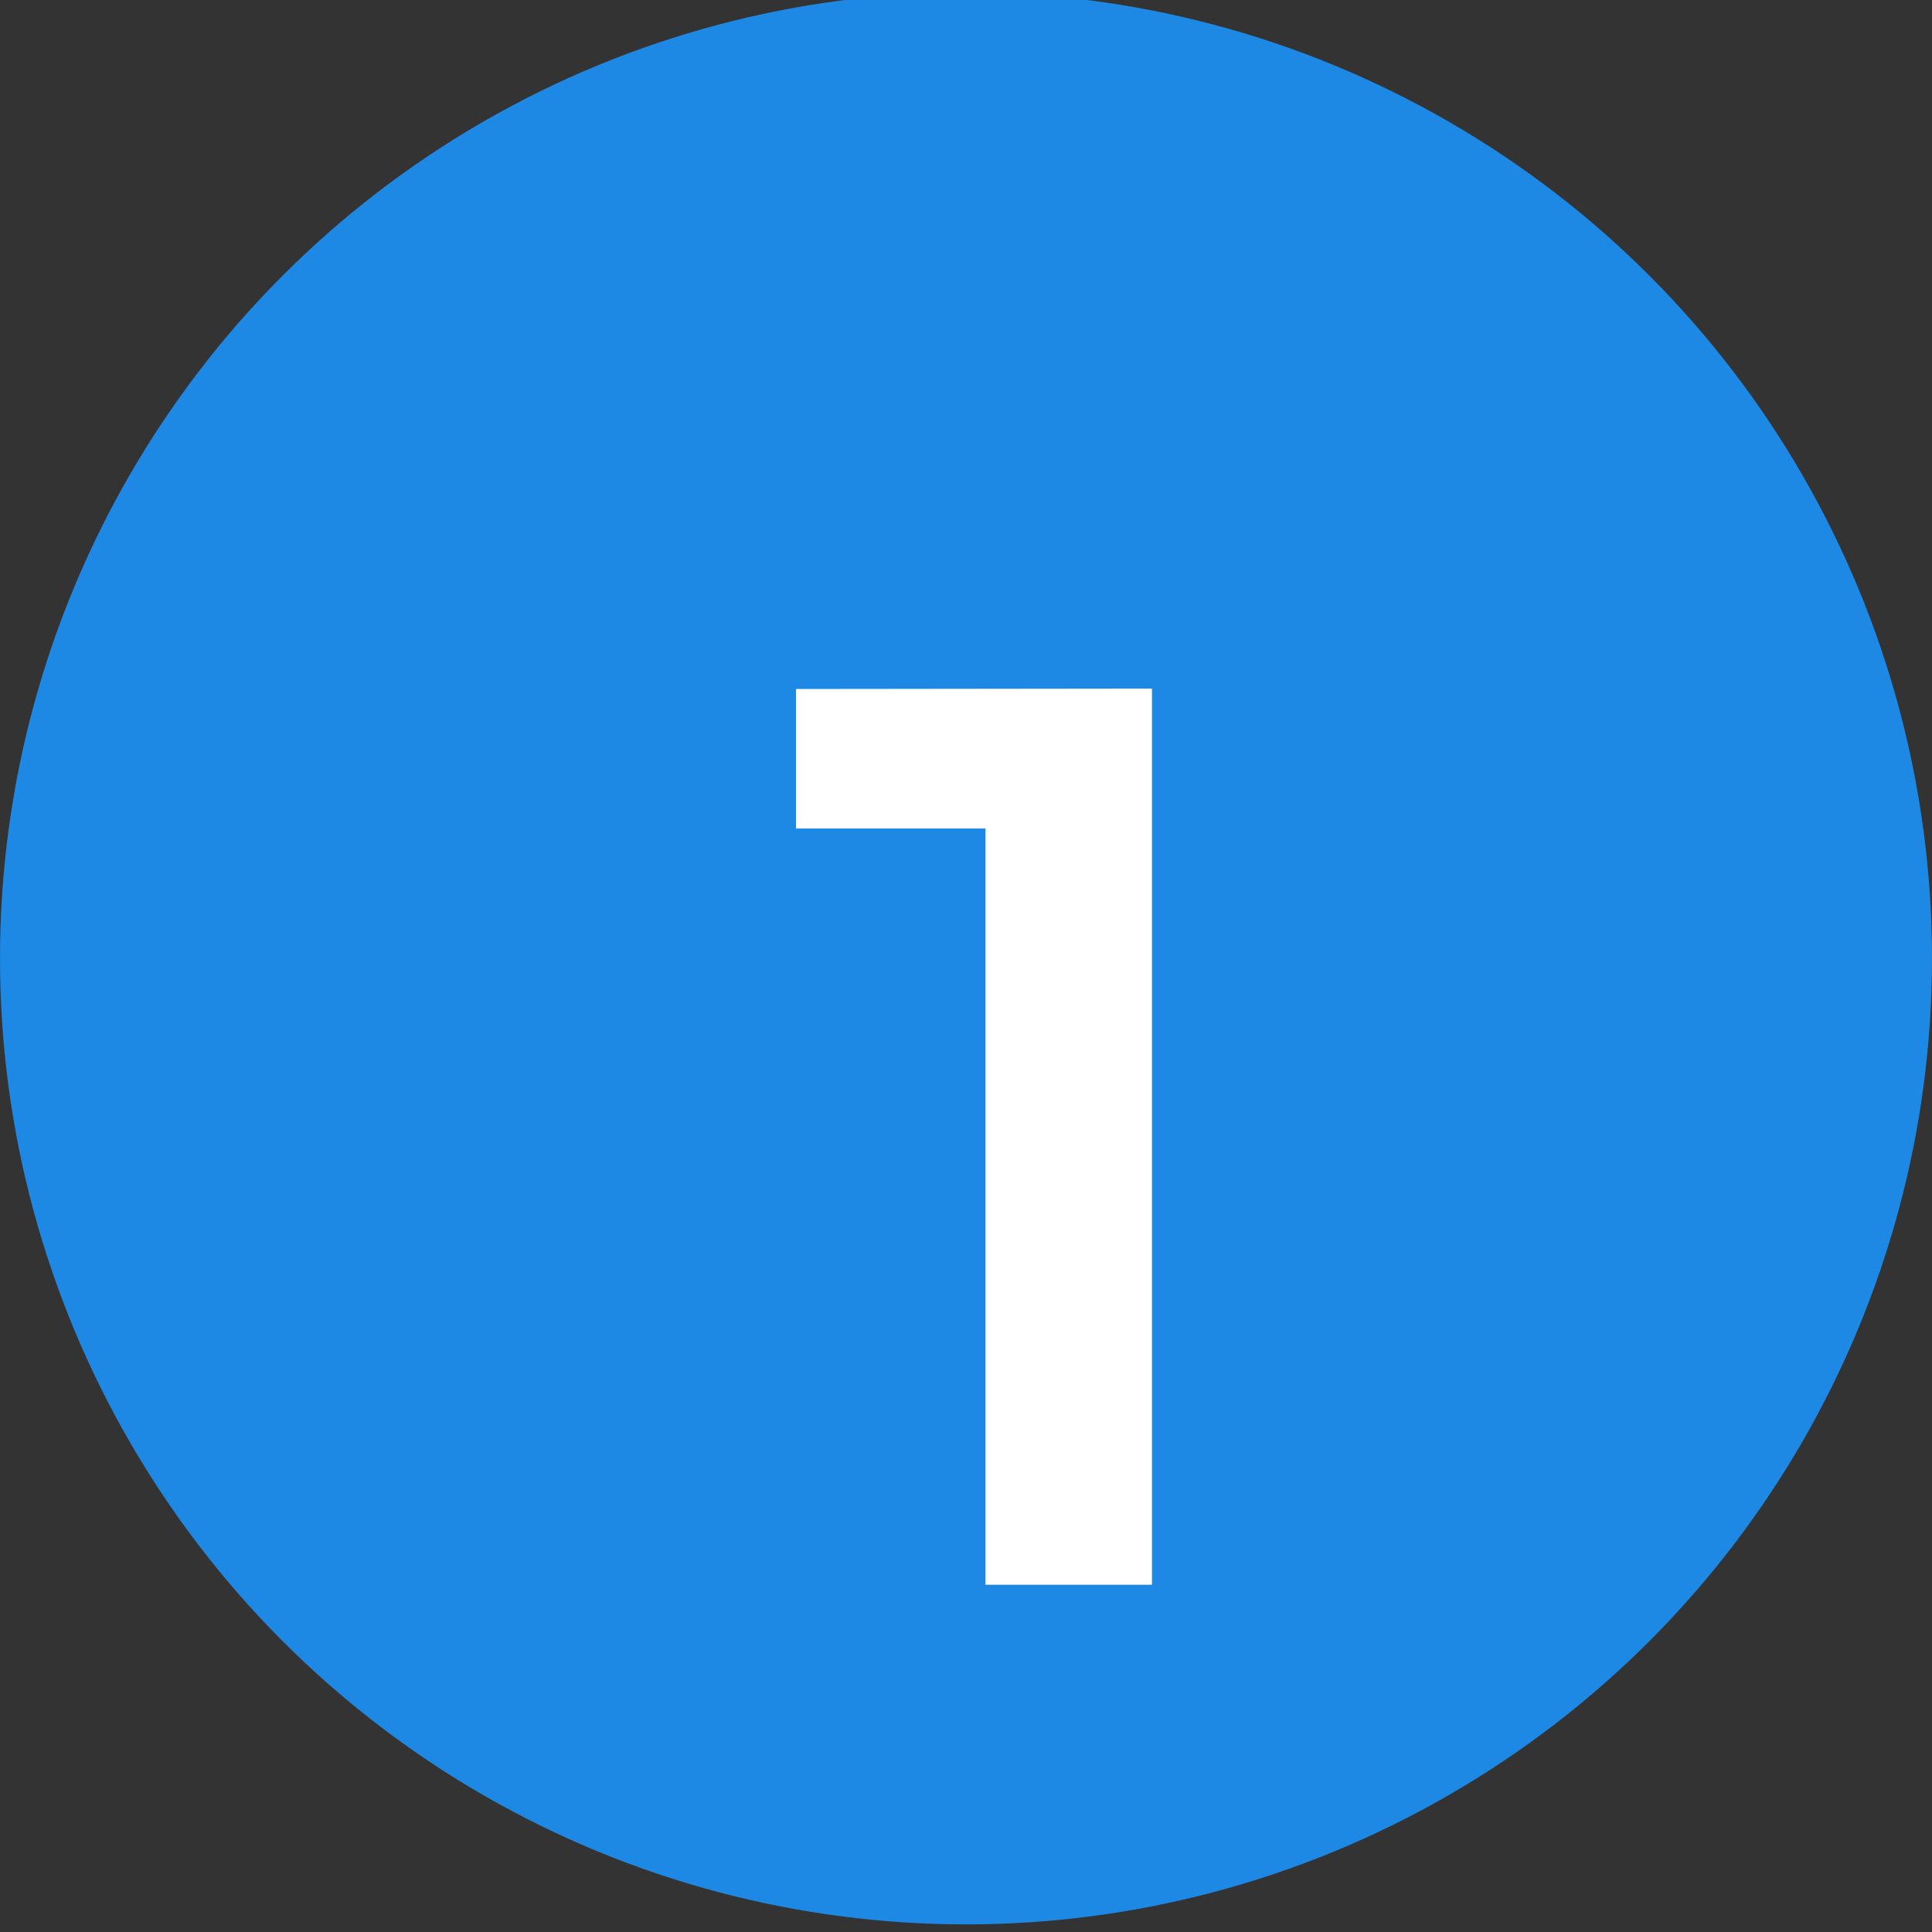
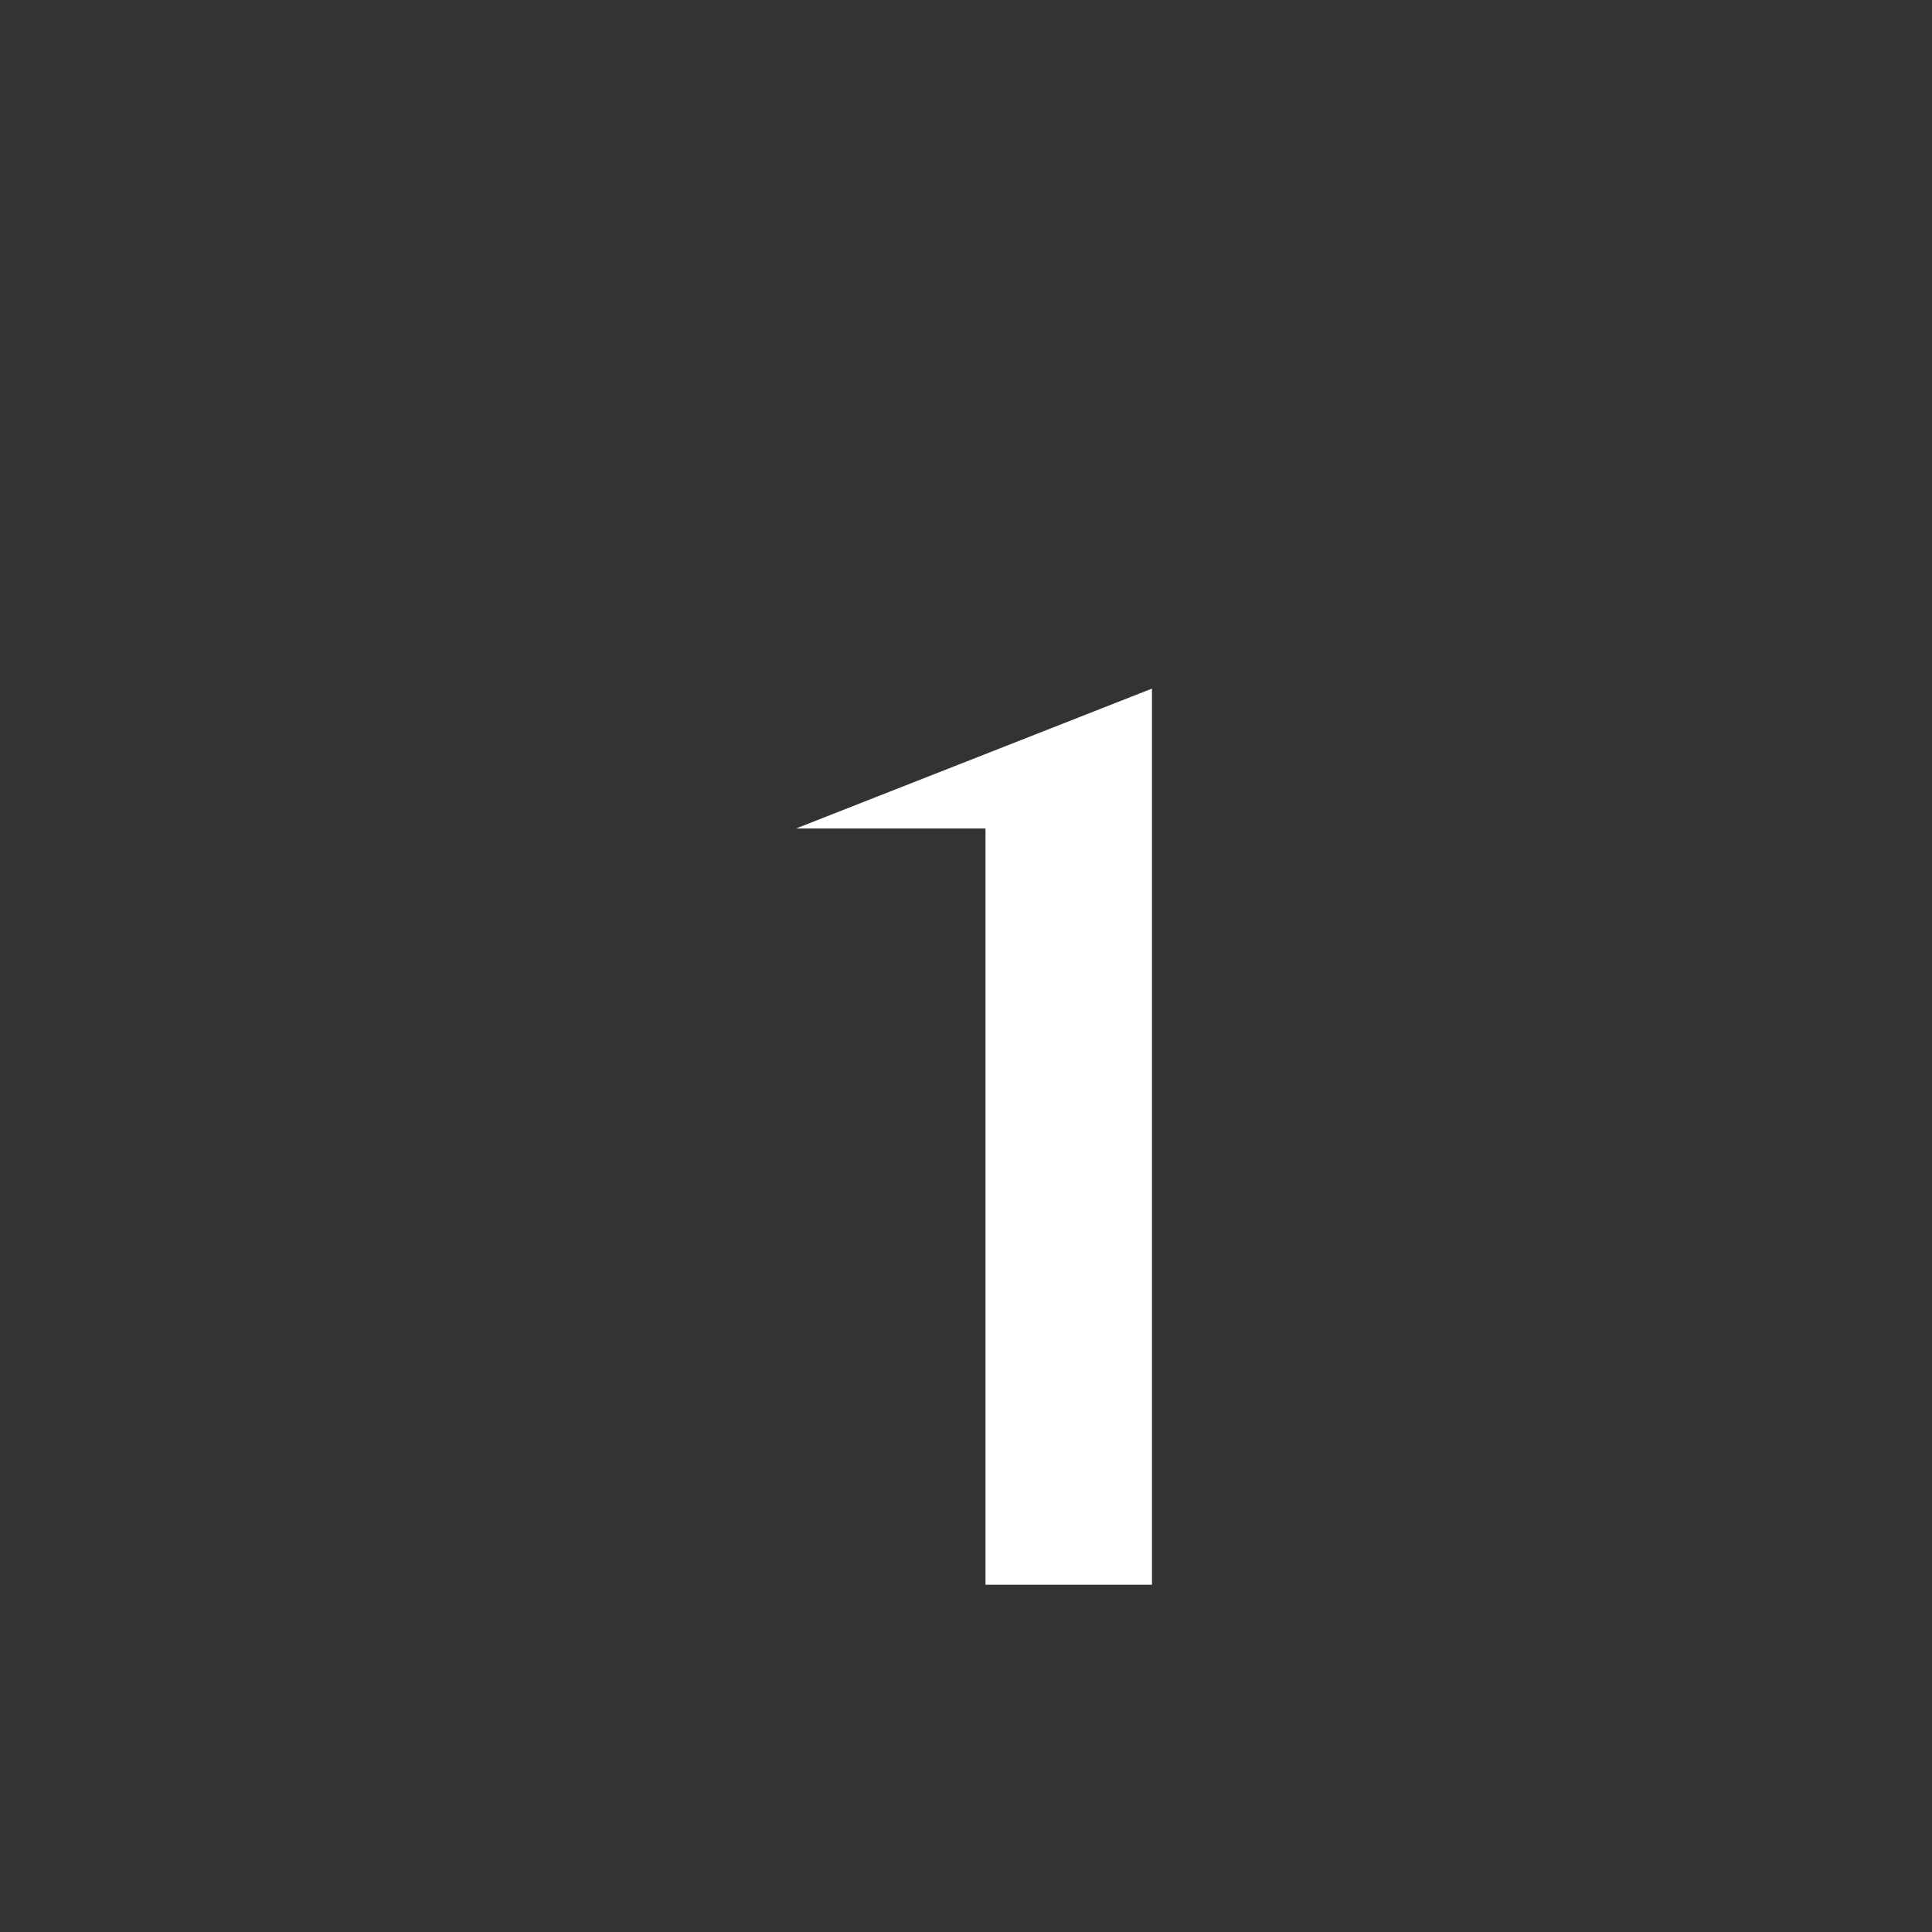
<svg xmlns="http://www.w3.org/2000/svg" version="1.1" viewBox="0 0 1.27 1.27">
  <rect x="0" y="0" width="1.27" height="1.27" fill="#333333" stroke="none" />
  <title>One</title>
  <g transform="translate(0 -295.73)">
-     <circle cx=".635" cy="296.36" r=".635" fill="#1e88e5" stroke-width=".265" />
    <g transform="matrix(.265 0 0 .265 -2.838 228.34)" fill="#fff" style="font-feature-settings:normal;font-variant-caps:normal;font-variant-ligatures:normal;font-variant-numeric:normal" aria-label="1">
-       <path d="m13.567 256.01v2.223h-0.413v-1.876h-0.47v-0.346z" fill="#fff" stroke-width=".265" style="font-feature-settings:normal;font-variant-caps:normal;font-variant-ligatures:normal;font-variant-numeric:normal" />
+       <path d="m13.567 256.01v2.223h-0.413v-1.876h-0.47z" fill="#fff" stroke-width=".265" style="font-feature-settings:normal;font-variant-caps:normal;font-variant-ligatures:normal;font-variant-numeric:normal" />
    </g>
  </g>
</svg>